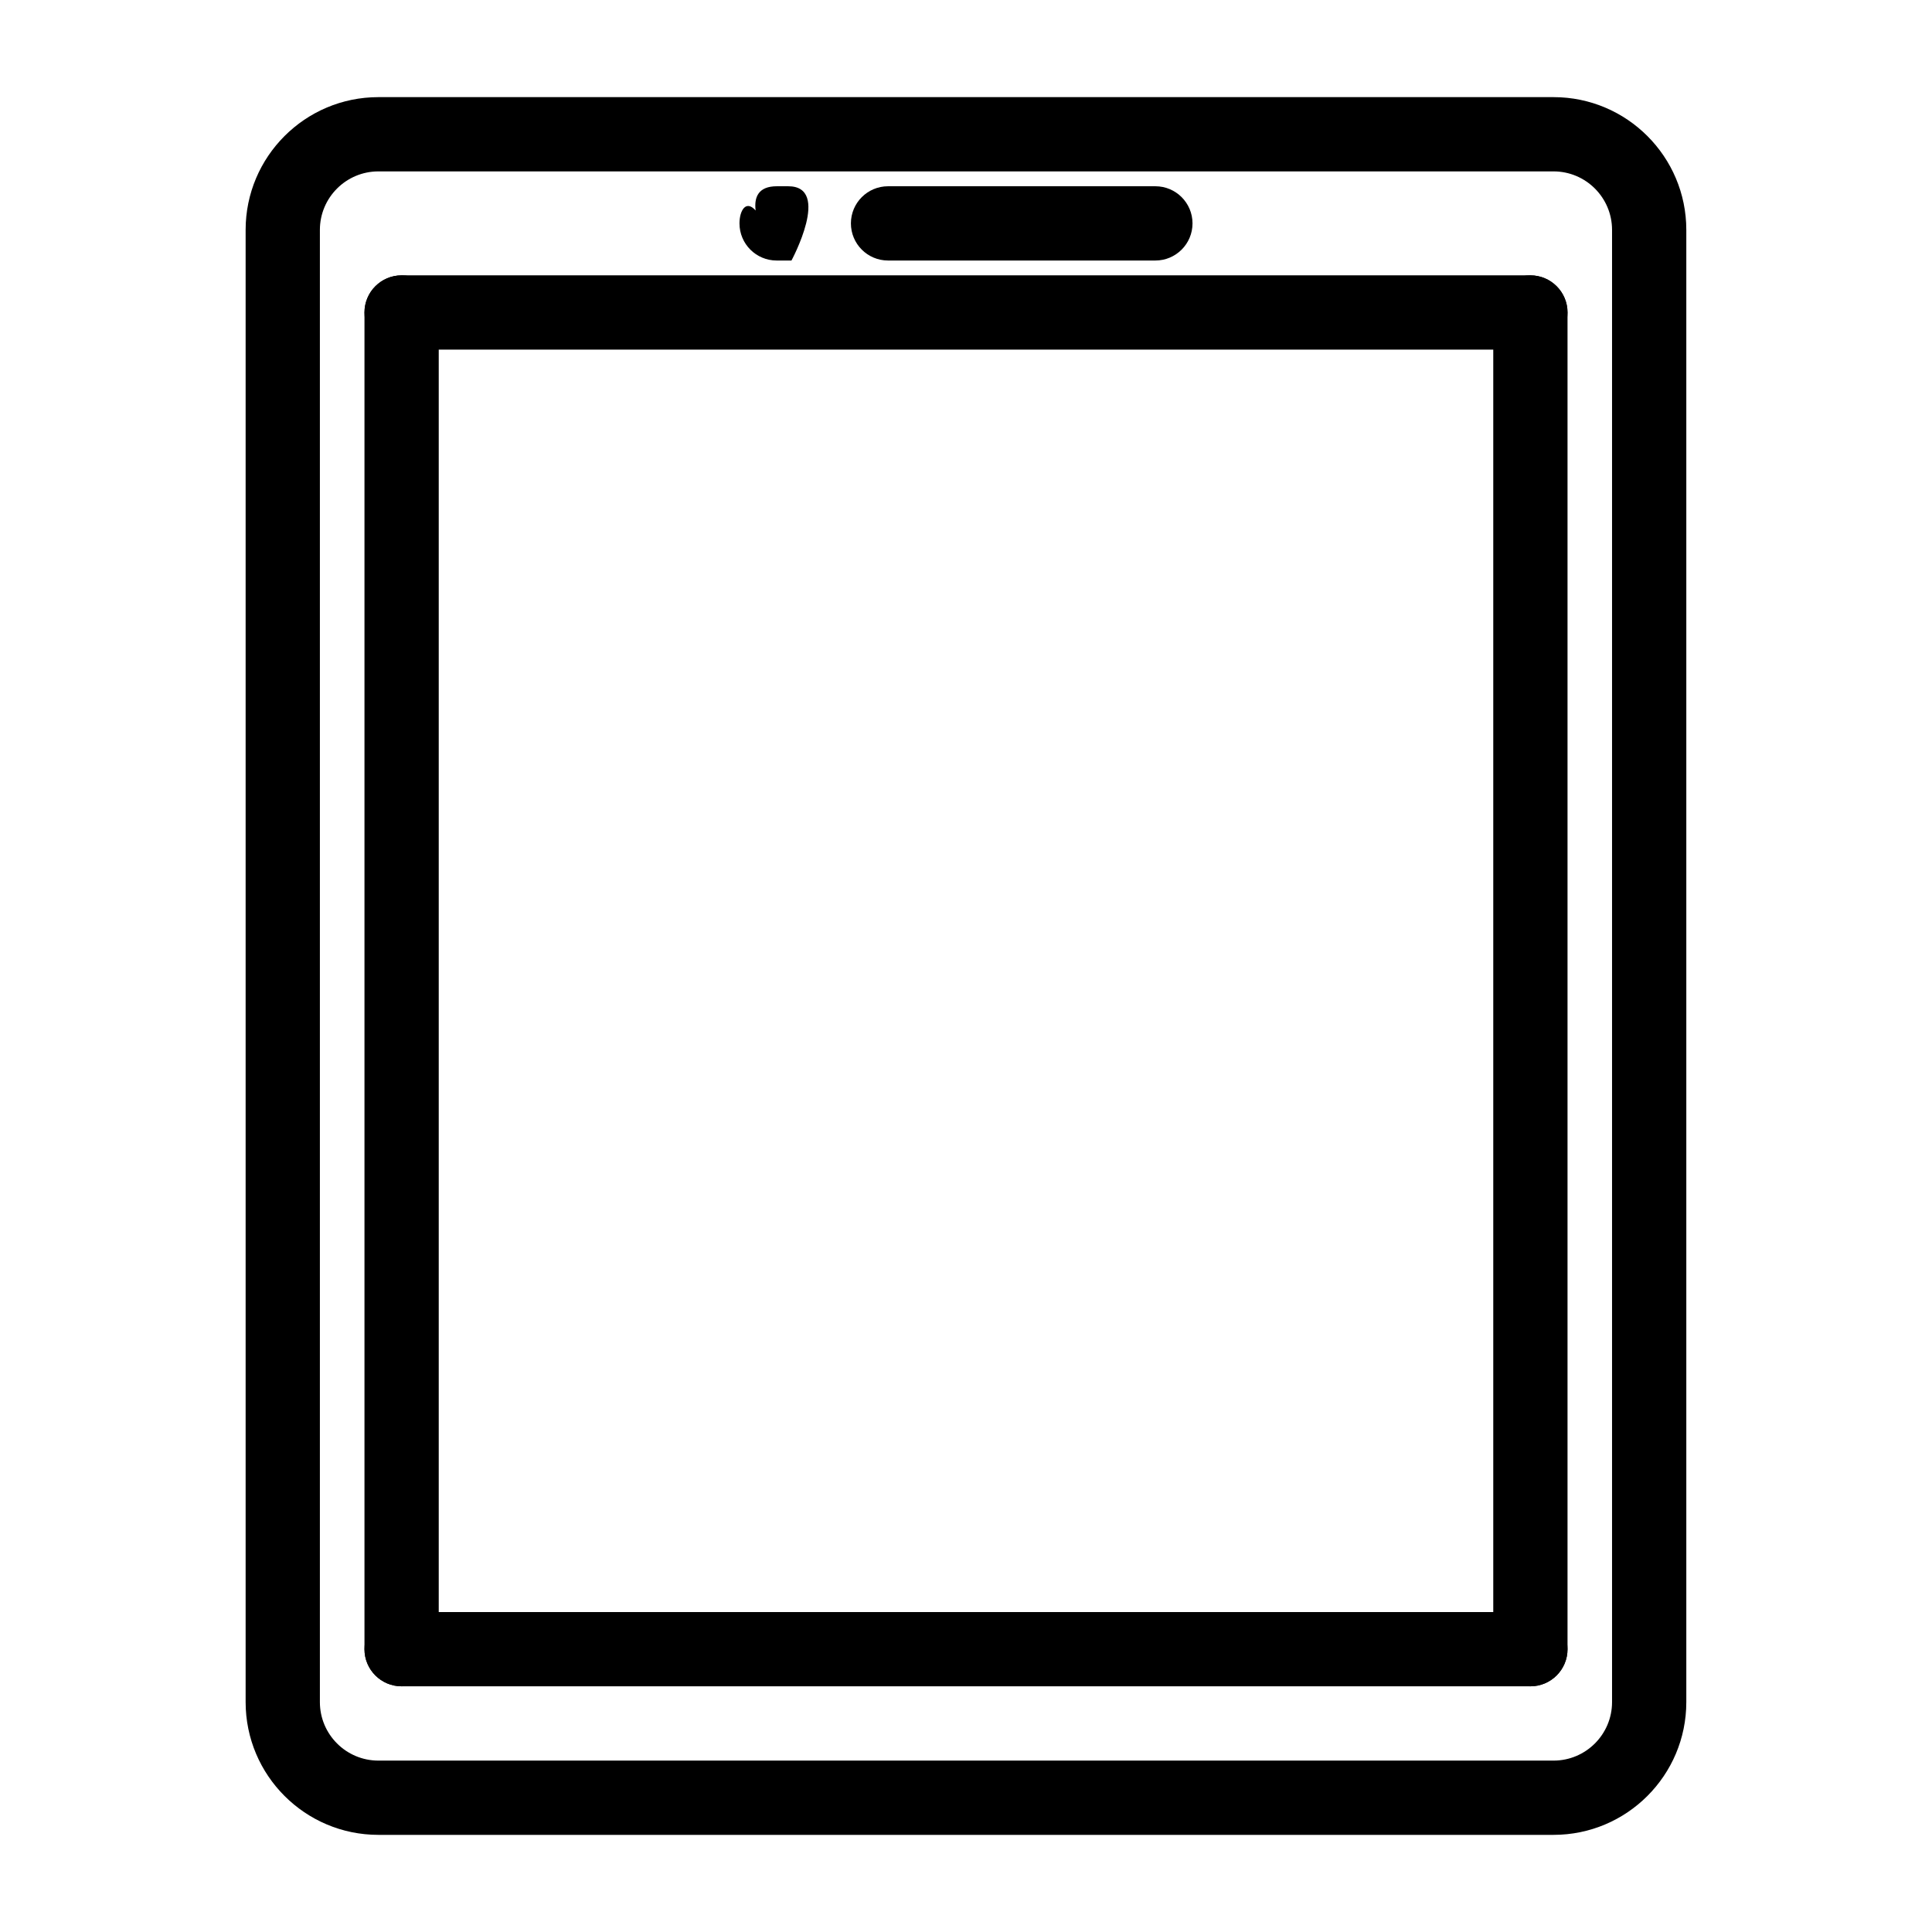
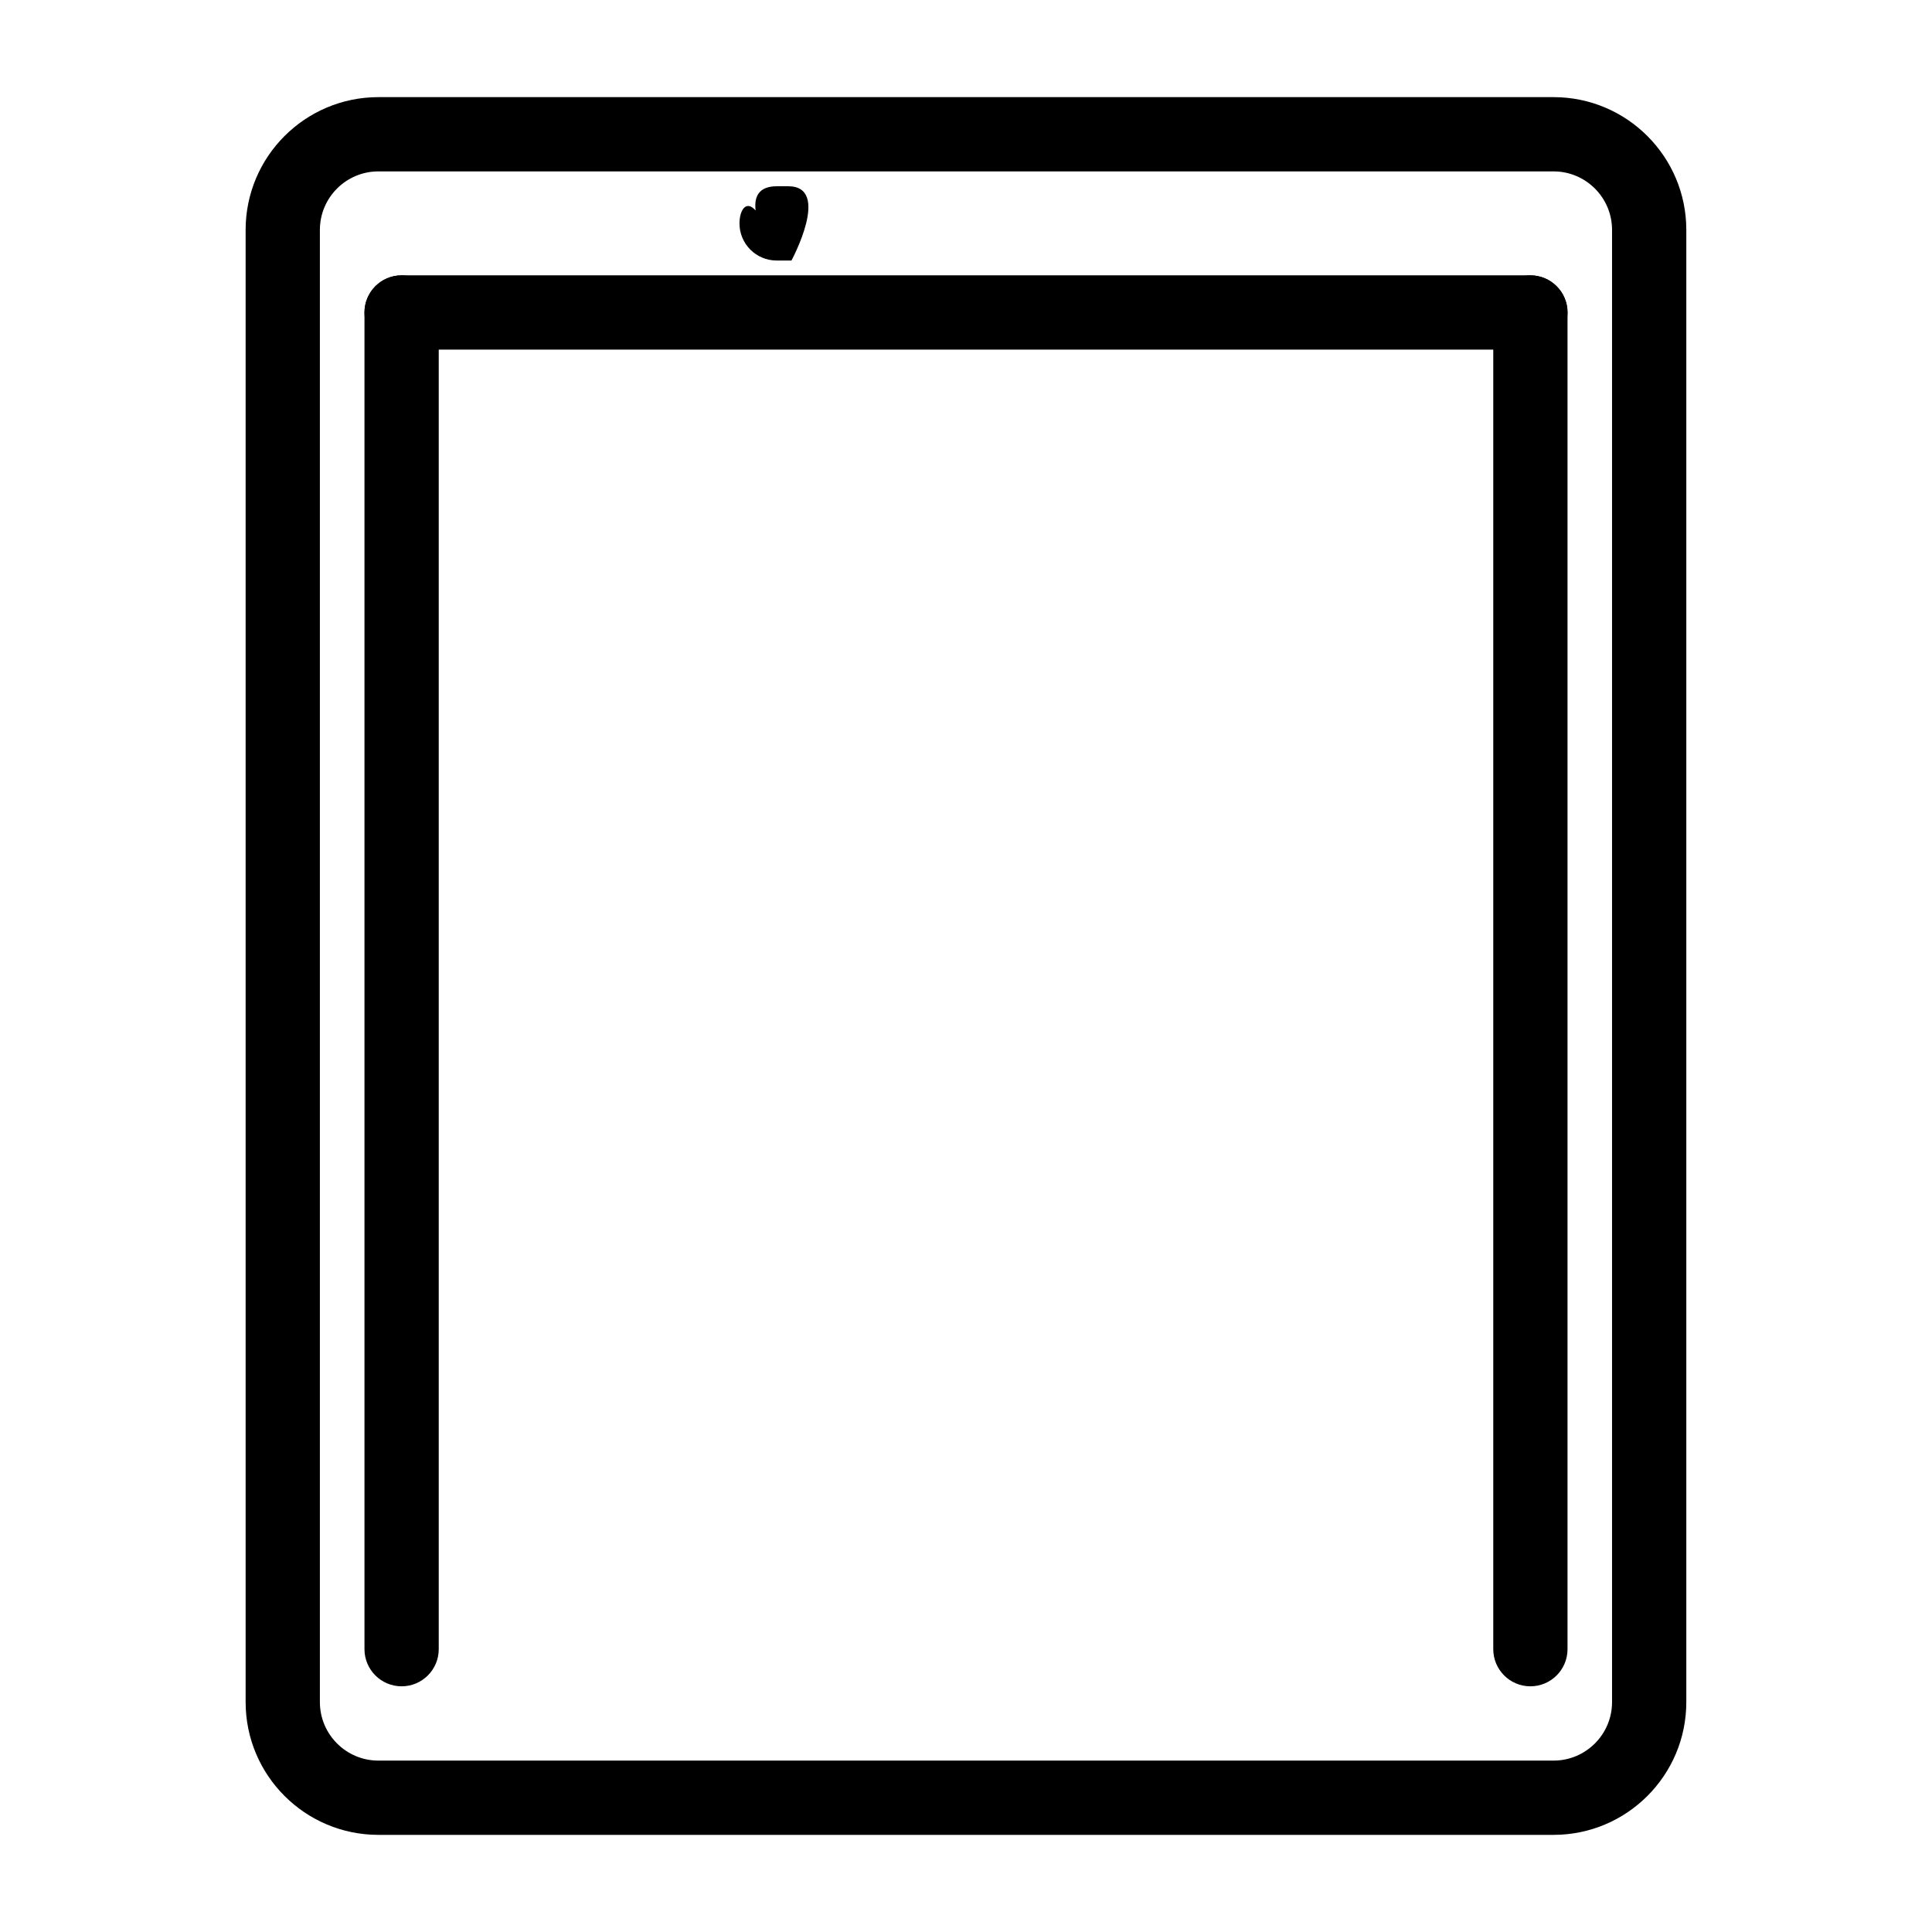
<svg xmlns="http://www.w3.org/2000/svg" fill="#000000" width="800px" height="800px" version="1.1" viewBox="144 144 512 512">
  <g fill-rule="evenodd">
    <path d="m590.89 204.93c0-19.422-15.77-35.188-35.188-35.188h-311.42c-19.422 0-35.188 15.77-35.188 35.188v390.14c0 19.422 15.77 35.188 35.188 35.188h311.42c19.422 0 35.188-15.77 35.188-35.188zm-19.68 0v390.14c0 8.559-6.949 15.508-15.508 15.508h-311.42c-8.559 0-15.508-6.949-15.508-15.508v-390.14c0-8.559 6.949-15.508 15.508-15.508h311.42c8.559 0 15.508 6.949 15.508 15.508z" />
    <path d="m349.81 213.04h3.938s10.645-19.68-0.852-19.68h-3.031c-4.887 0-6.055 2.875-5.613 6.422-2.582-2.93-4.281 0.047-4.281 3.418 0 5.434 4.41 9.84 9.84 9.84z" />
-     <path d="m379.34 213.04h70.848c5.434 0 9.84-4.41 9.84-9.84 0-5.434-4.41-9.84-9.84-9.84h-70.848c-5.434 0-9.84 4.41-9.84 9.84 0 5.434 4.41 9.84 9.84 9.84z" />
-     <path d="m250.43 590.89h299.14c5.434 0 9.84-4.41 9.84-9.84 0-5.434-4.41-9.84-9.84-9.84h-299.14c-5.434 0-9.84 4.41-9.84 9.84 0 5.434 4.41 9.84 9.84 9.84z" />
    <path d="m260.27 581.05v-354.24c0-5.434-4.41-9.84-9.84-9.84-5.434 0-9.84 4.41-9.84 9.84v354.24c0 5.434 4.41 9.84 9.84 9.84 5.434 0 9.84-4.41 9.84-9.84z" />
    <path d="m559.41 581.05v-354.24c0-5.434-4.41-9.84-9.84-9.84-5.434 0-9.84 4.41-9.84 9.84v354.24c0 5.434 4.41 9.84 9.84 9.84 5.434 0 9.84-4.41 9.84-9.84z" />
    <path d="m250.43 236.65h299.14c5.434 0 9.84-4.41 9.84-9.84 0-5.434-4.41-9.84-9.84-9.84h-299.14c-5.434 0-9.84 4.41-9.84 9.84 0 5.434 4.41 9.84 9.84 9.84z" />
  </g>
</svg>